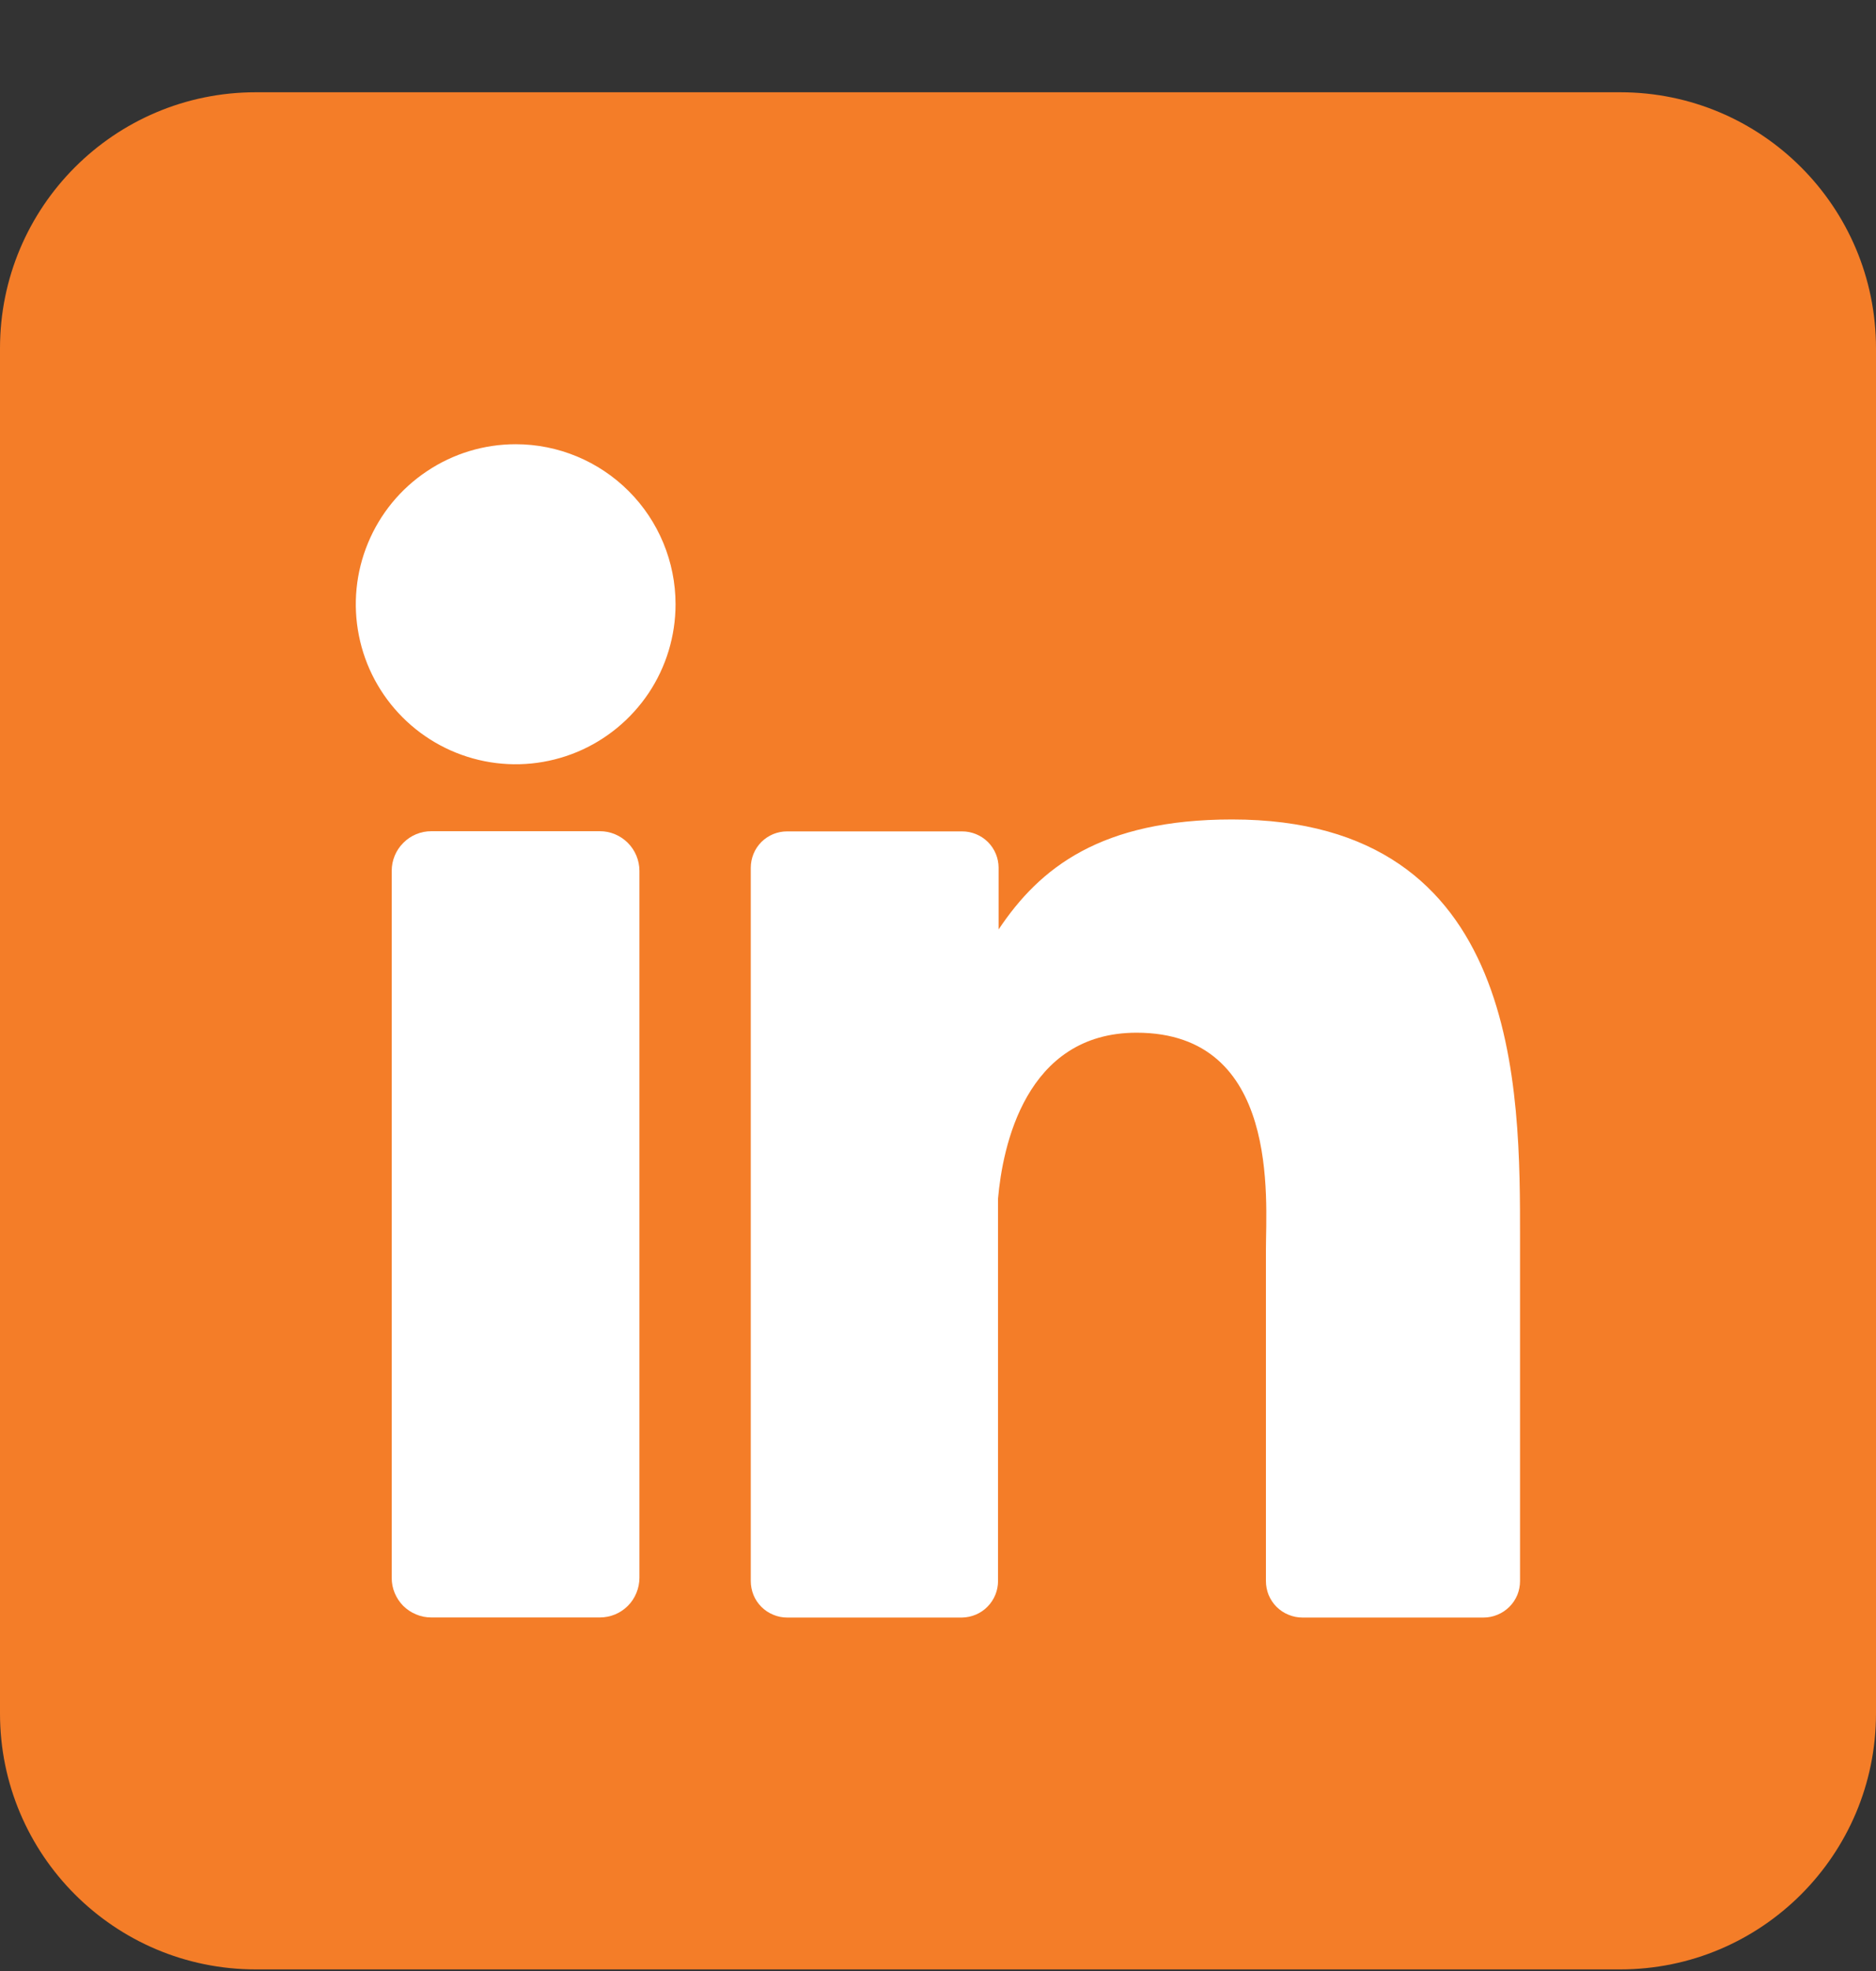
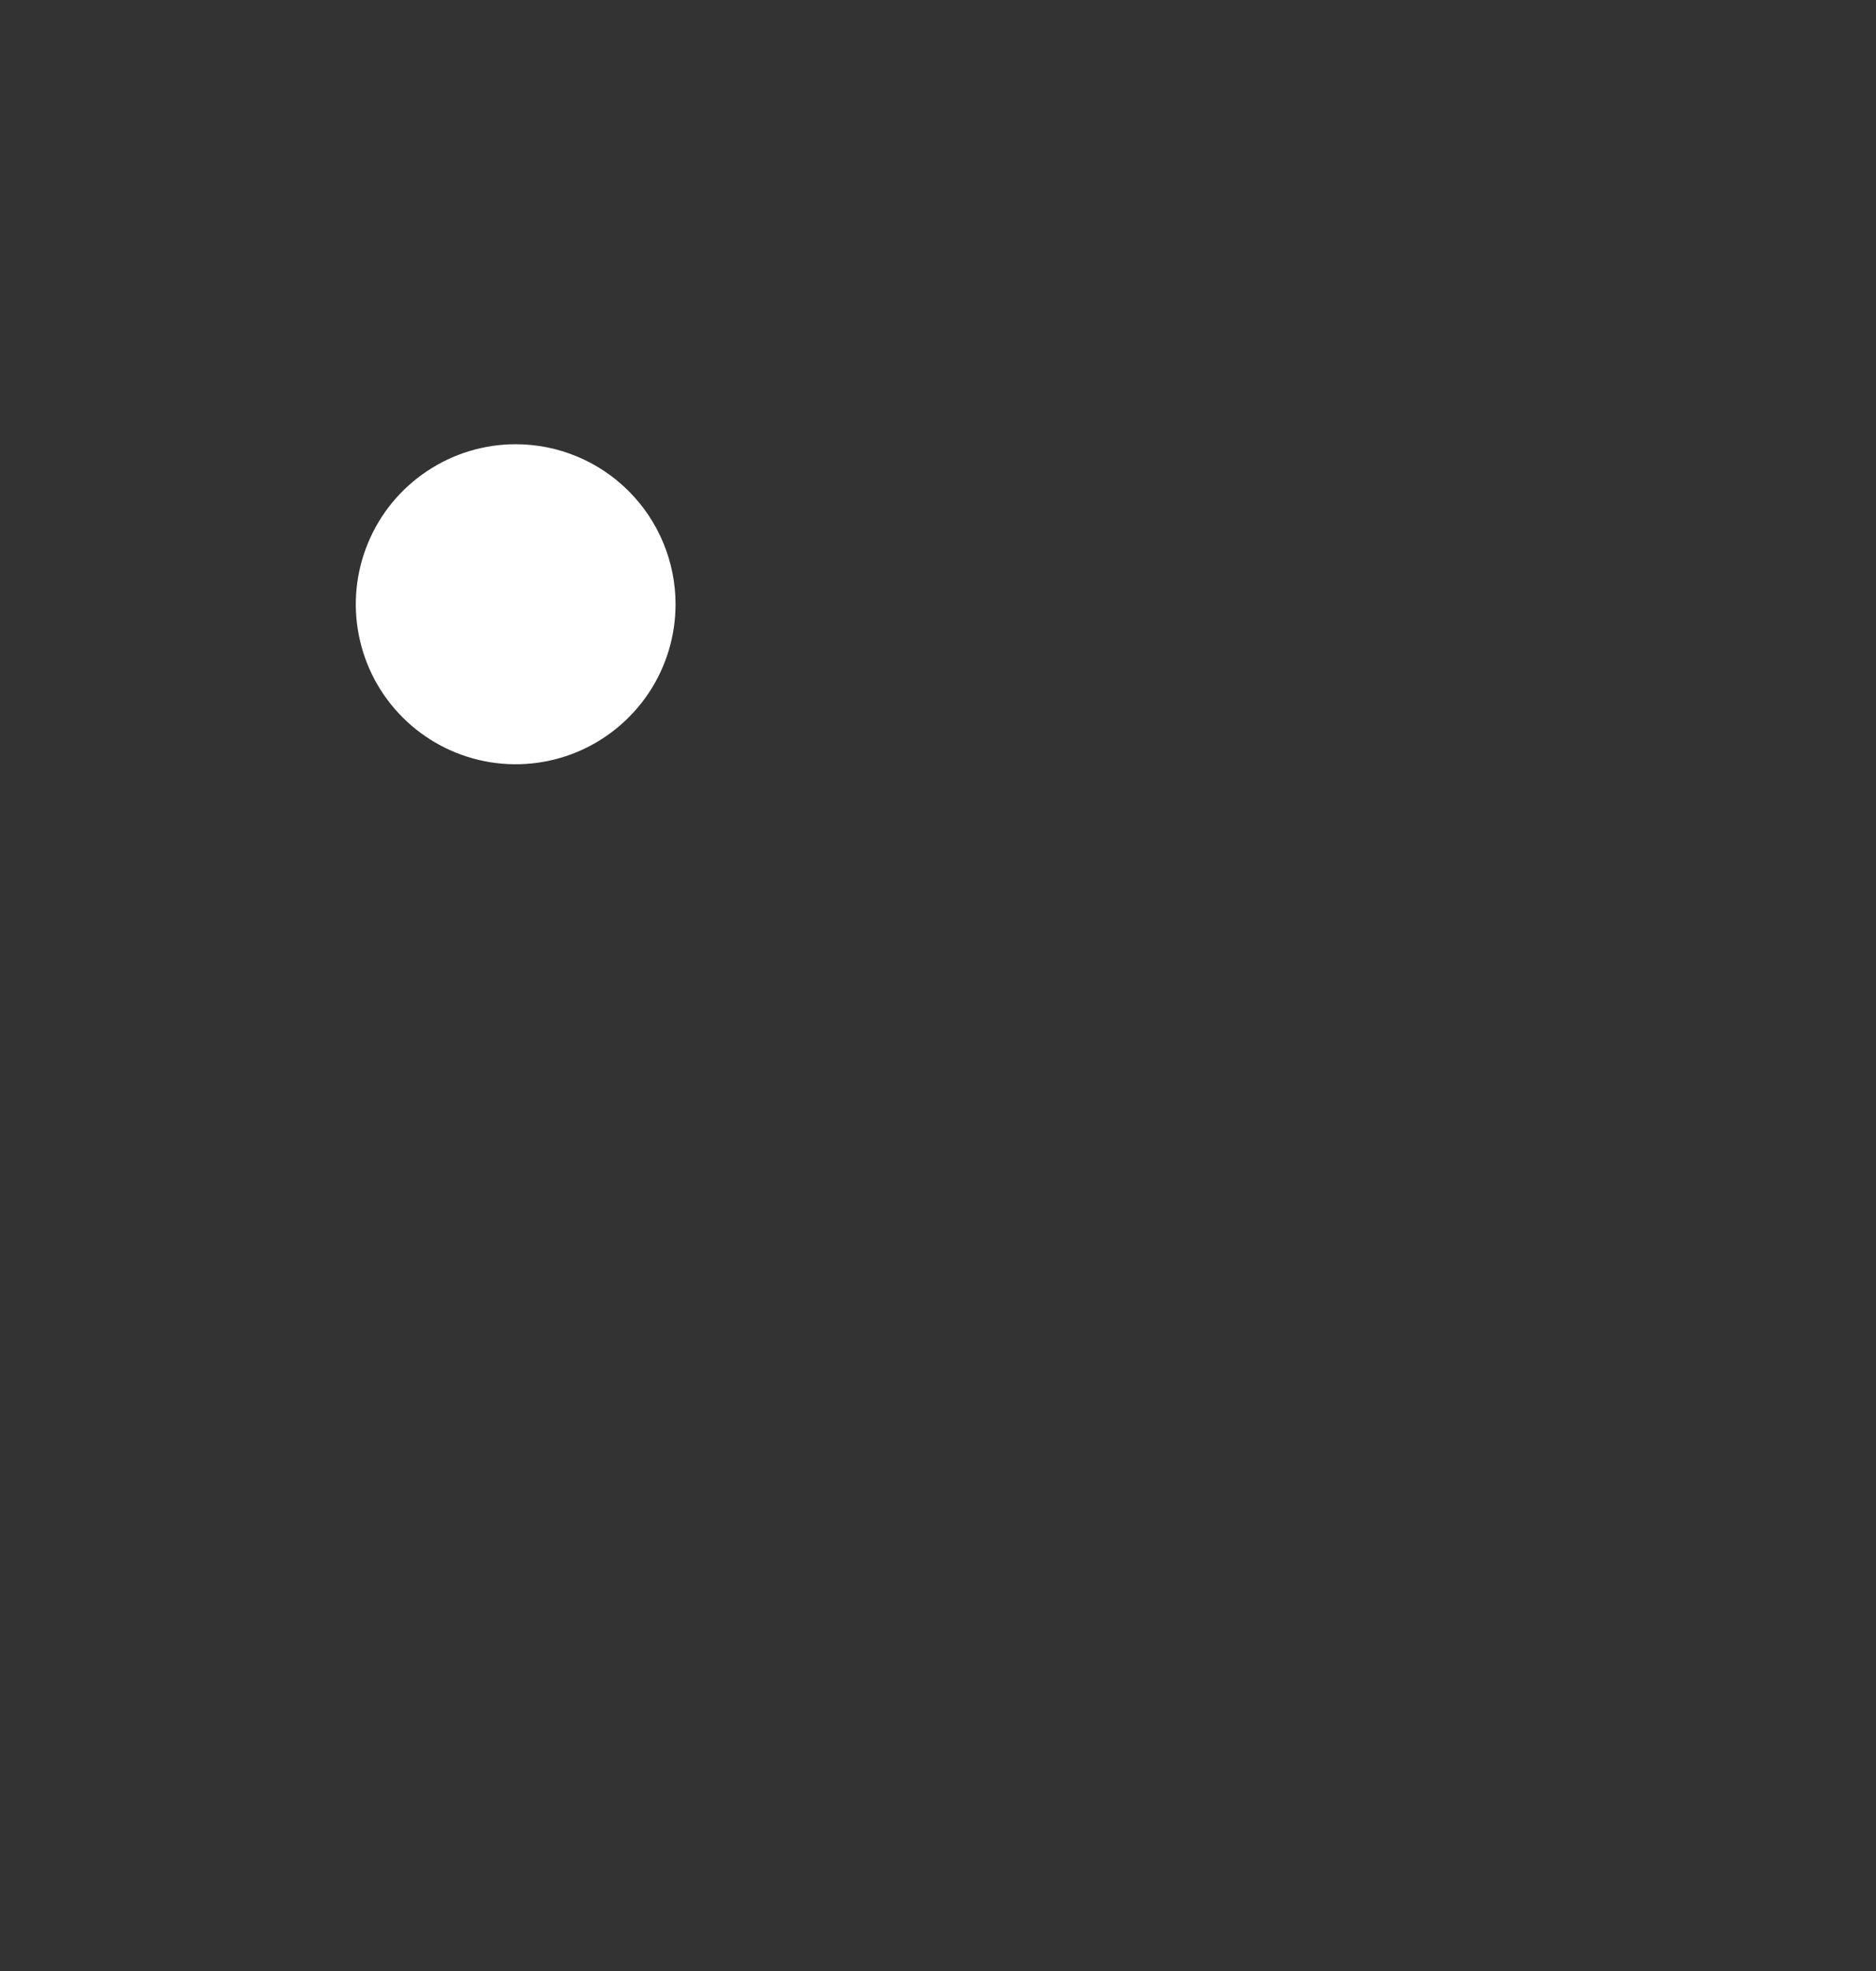
<svg xmlns="http://www.w3.org/2000/svg" width="20" height="21" viewBox="0 0 20 21" fill="none">
  <rect x="0" y="0" width="20" height="21" fill="#333333" stroke="none" />
-   <path d="M17.273 0.983H2.727C1.221 0.983 0 2.204 0 3.711V18.256C0 19.762 1.221 20.983 2.727 20.983H17.273C18.779 20.983 20 19.762 20 18.256V3.711C20 2.204 18.779 0.983 17.273 0.983Z" fill="#F47D28" />
  <path d="M7.202 6.438C7.202 6.775 7.102 7.105 6.915 7.385C6.727 7.665 6.461 7.884 6.15 8.013C5.838 8.142 5.496 8.176 5.165 8.11C4.834 8.044 4.531 7.882 4.292 7.643C4.054 7.405 3.891 7.101 3.826 6.77C3.76 6.44 3.794 6.097 3.923 5.786C4.052 5.474 4.27 5.208 4.551 5.021C4.831 4.833 5.16 4.733 5.498 4.733C5.95 4.733 6.383 4.913 6.703 5.233C7.022 5.552 7.202 5.986 7.202 6.438Z" fill="white" />
-   <path d="M6.817 9.279V16.809C6.817 16.865 6.806 16.92 6.785 16.971C6.764 17.023 6.733 17.07 6.694 17.109C6.655 17.148 6.608 17.18 6.557 17.201C6.506 17.222 6.451 17.233 6.395 17.233H4.599C4.543 17.233 4.488 17.223 4.437 17.201C4.385 17.18 4.339 17.149 4.299 17.11C4.26 17.07 4.229 17.024 4.208 16.973C4.186 16.921 4.176 16.866 4.176 16.811V9.279C4.176 9.167 4.22 9.059 4.3 8.98C4.379 8.9 4.486 8.856 4.599 8.856H6.395C6.507 8.856 6.614 8.901 6.693 8.98C6.772 9.059 6.817 9.167 6.817 9.279Z" fill="white" />
-   <path d="M16.205 13.2V16.845C16.205 16.896 16.195 16.947 16.176 16.994C16.156 17.041 16.128 17.084 16.091 17.12C16.055 17.156 16.012 17.185 15.965 17.204C15.918 17.224 15.867 17.234 15.816 17.234H13.885C13.834 17.234 13.783 17.224 13.736 17.204C13.688 17.185 13.646 17.156 13.609 17.12C13.573 17.084 13.545 17.041 13.525 16.994C13.506 16.947 13.496 16.896 13.496 16.845V13.312C13.496 12.785 13.65 11.003 12.117 11.003C10.93 11.003 10.688 12.222 10.64 12.77V16.845C10.64 16.947 10.6 17.045 10.528 17.118C10.457 17.191 10.359 17.232 10.257 17.234H8.391C8.34 17.234 8.29 17.224 8.243 17.204C8.196 17.185 8.153 17.156 8.117 17.12C8.081 17.084 8.052 17.041 8.033 16.994C8.014 16.947 8.004 16.896 8.004 16.845V9.246C8.004 9.195 8.014 9.145 8.033 9.098C8.052 9.05 8.081 9.008 8.117 8.971C8.153 8.935 8.196 8.907 8.243 8.887C8.29 8.868 8.34 8.858 8.391 8.858H10.257C10.36 8.858 10.459 8.899 10.532 8.971C10.605 9.044 10.646 9.143 10.646 9.246V9.903C11.087 9.242 11.74 8.731 13.135 8.731C16.223 8.731 16.205 11.616 16.205 13.2Z" fill="white" />
</svg>